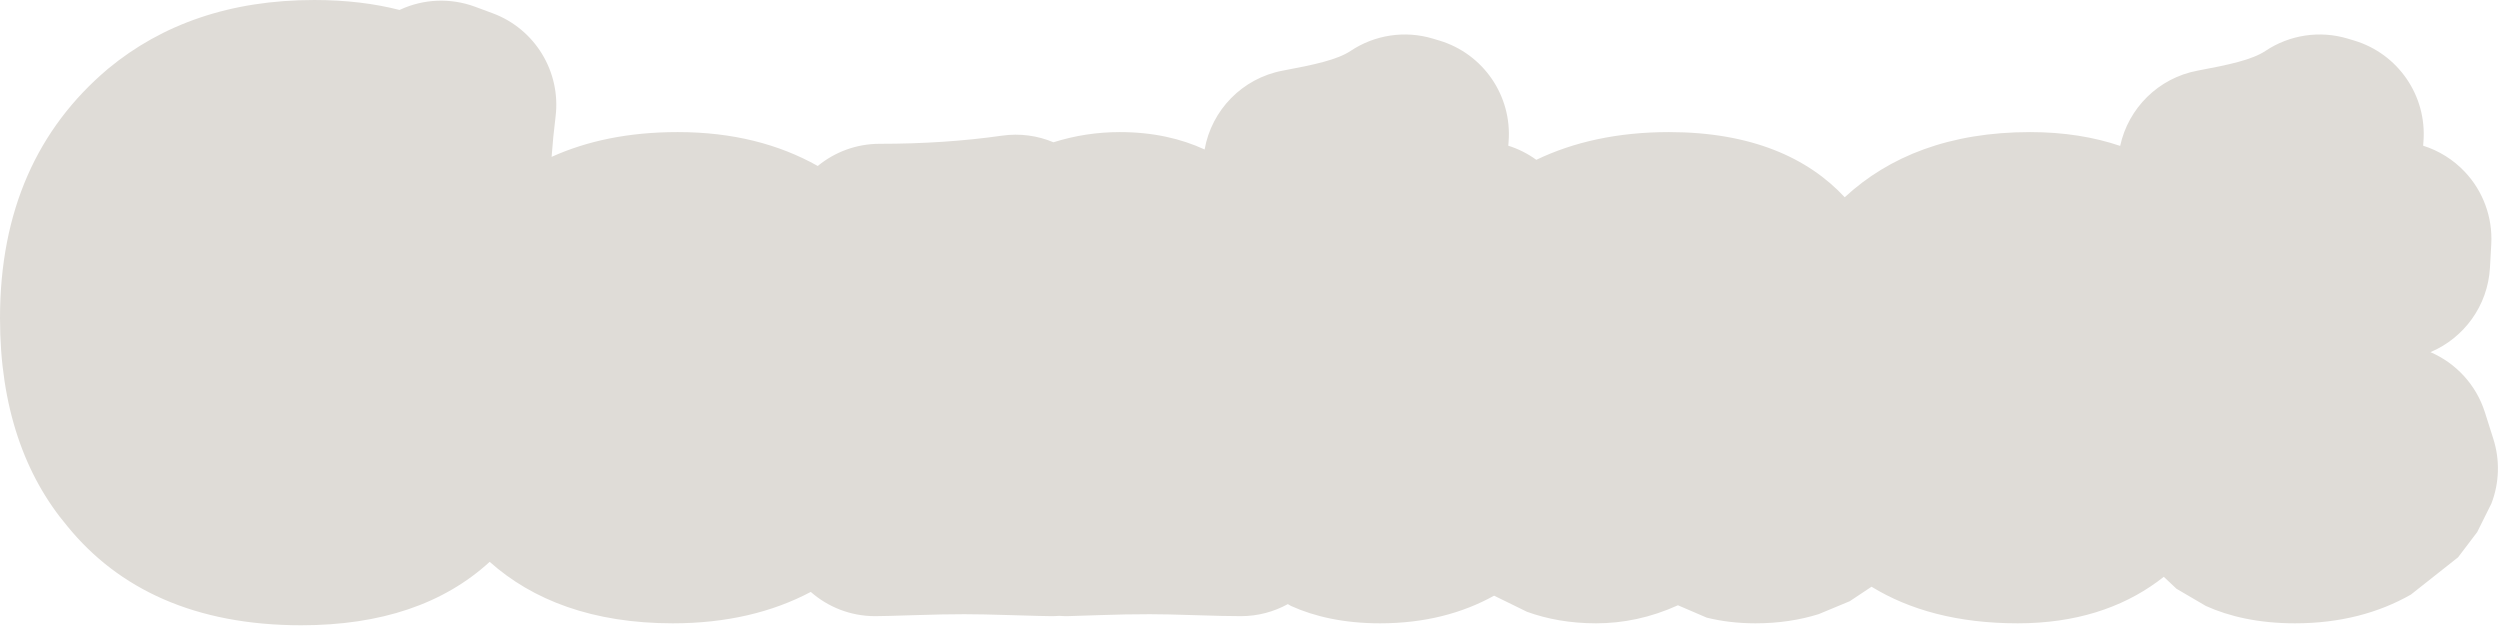
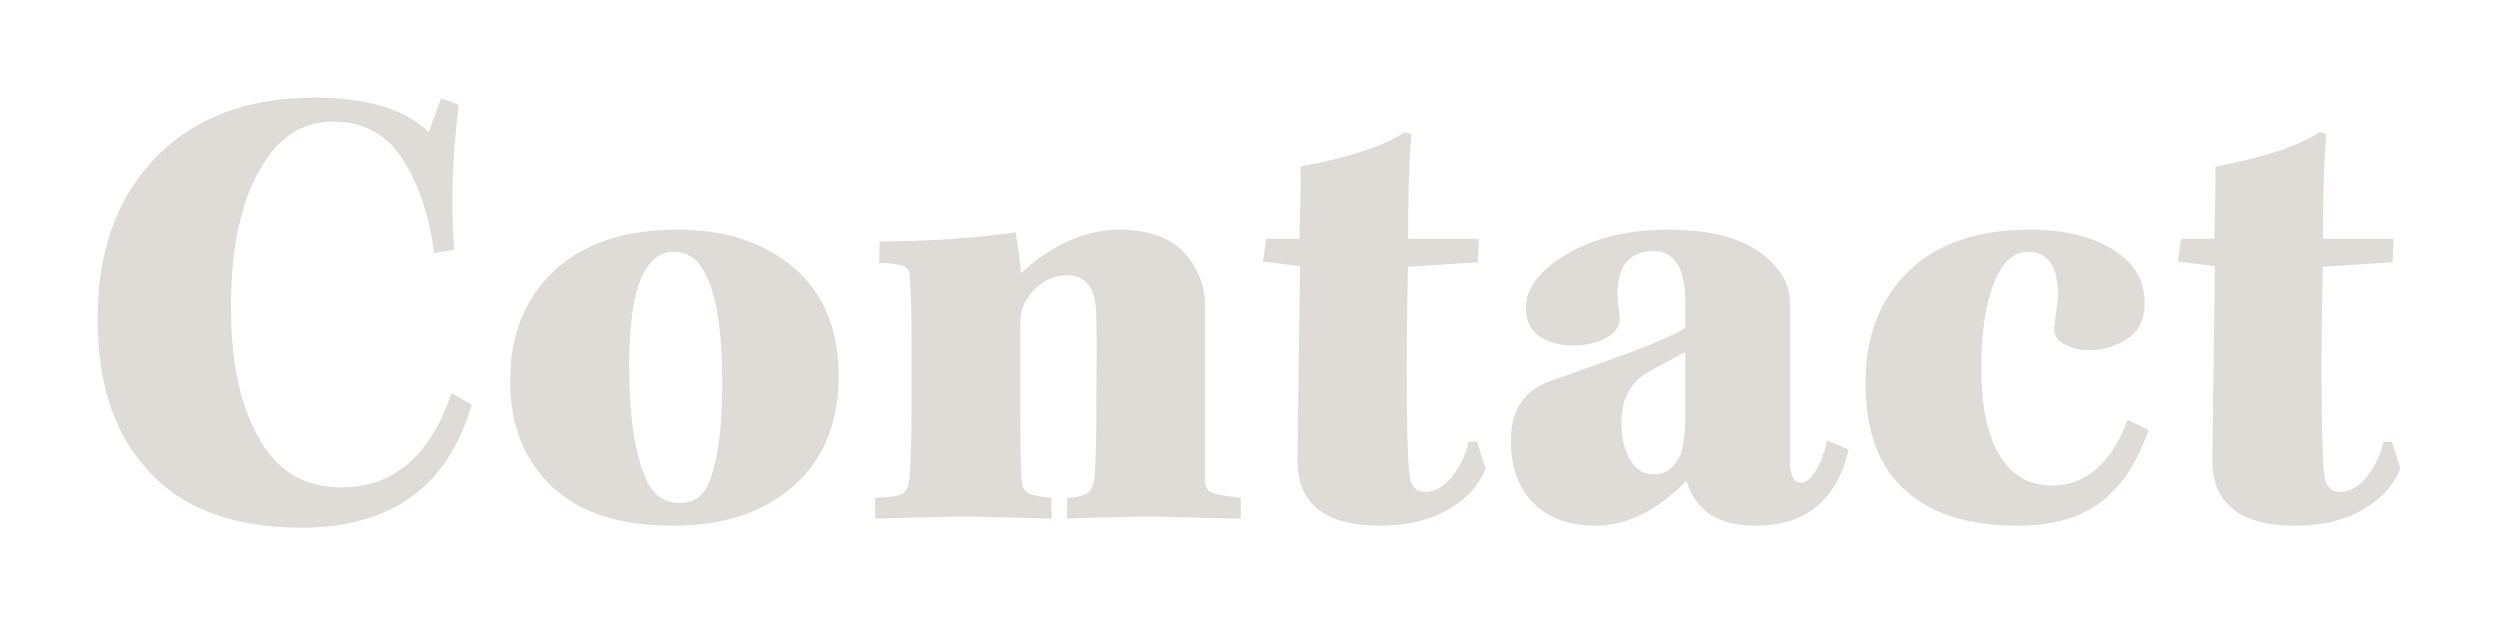
<svg xmlns="http://www.w3.org/2000/svg" width="100%" height="100%" viewBox="0 0 743 186" xml:space="preserve" style="fill-rule:evenodd;clip-rule:evenodd;stroke-linejoin:round;stroke-miterlimit:2;">
  <g transform="matrix(1,0,0,1,-26.09,-89.031)">
    <g transform="matrix(0.833,0,0,0.833,-0.875,51.398)">
      <path d="M194.407,134.318L187.211,135.479C185.663,122.633 182.026,111.606 176.3,102.397C170.573,93.189 162.216,88.584 151.227,88.584C141.632,88.584 133.893,92.763 128.012,101.121C119.191,113.347 114.78,131.145 114.78,154.515C114.78,173.706 117.875,188.951 124.066,200.249C130.411,212.785 140.471,219.053 154.245,219.053C172.817,219.053 185.895,207.833 193.479,185.391L200.675,189.57C192.163,218.821 171.889,233.447 139.852,233.447C114.315,233.447 95.434,225.863 83.207,210.696C72.528,198.16 67.189,180.826 67.189,158.694C67.189,131.919 75.856,111.18 93.19,96.478C106.5,85.489 123.601,79.995 144.495,79.995C163.222,79.995 176.841,84.096 185.354,92.299L189.764,80.227L196.032,82.549C193.711,101.275 193.169,118.532 194.407,134.318ZM274.035,127.121L274.267,127.121C291.292,127.121 305.105,131.687 315.706,140.818C326.308,149.95 331.609,162.795 331.609,179.355C331.609,195.916 326.269,208.955 315.59,218.473C304.911,227.991 290.518,232.75 272.41,232.75C253.374,232.75 238.942,228.03 229.114,218.589C219.286,209.148 214.372,196.612 214.372,180.98C214.372,164.73 219.596,151.691 230.043,141.863C240.489,132.035 255.154,127.121 274.035,127.121ZM272.874,135.015L272.642,135.015C268.154,135.015 264.517,137.723 261.731,143.14C258.481,149.64 256.856,160.474 256.856,175.641C256.856,192.975 258.713,206.13 262.428,215.107C264.904,221.452 269.083,224.625 274.964,224.625C280.226,224.625 283.863,221.762 285.875,216.035C288.661,208.142 290.054,196.767 290.054,181.909C290.054,163.956 288.119,151.11 284.25,143.372C281.619,137.8 277.827,135.015 272.874,135.015ZM344.609,230.196L344.609,222.768C349.871,222.613 353.16,222.11 354.475,221.259C355.791,220.407 356.603,218.434 356.913,215.339C357.377,208.065 357.609,199.785 357.609,190.499L357.609,168.212C357.609,157.688 357.377,149.331 356.913,143.14C356.758,141.747 356.023,140.741 354.708,140.122C353.392,139.503 350.49,139.116 346.002,138.961L346.234,131.3C363.413,131.3 379.586,130.217 394.754,128.05C395.837,134.705 396.456,139.58 396.611,142.676C407.909,132.306 419.671,127.121 431.898,127.121C444.743,127.121 453.642,131.532 458.595,140.354C461.071,144.533 462.309,149.253 462.309,154.515L462.309,216.267C462.309,218.589 463.006,220.098 464.399,220.794C465.792,221.491 469.351,222.149 475.078,222.768L475.078,230.196C471.673,230.196 466.449,230.08 459.408,229.848C452.366,229.616 446.755,229.5 442.577,229.5C436.386,229.5 430.002,229.616 423.424,229.848C416.847,230.08 413.403,230.196 413.093,230.196L413.093,222.768C416.808,222.613 419.284,222.032 420.522,221.026C421.76,220.021 422.534,218.279 422.844,215.803C423.308,211.315 423.54,201.332 423.54,185.856C423.695,170.069 423.656,160.203 423.424,156.256C423.192,152.31 422.612,149.64 421.683,148.247C419.826,144.997 416.963,143.372 413.093,143.372C407.367,143.372 402.569,146.235 398.7,151.962C397.152,154.128 396.379,157.224 396.379,161.248L396.379,191.427C396.379,203.499 396.533,211.934 396.843,216.732C396.998,218.744 397.772,220.175 399.164,221.026C400.557,221.878 403.343,222.458 407.522,222.768L407.522,230.196C406.129,230.196 401.679,230.08 394.173,229.848C386.667,229.616 380.747,229.5 376.414,229.5C371.152,229.5 364.961,229.616 357.842,229.848C350.722,230.08 346.311,230.196 344.609,230.196ZM534.741,130.372L560.045,130.372L559.581,138.729L534.741,140.354C534.431,151.497 534.276,164.111 534.276,178.195C534.276,196.922 534.586,208.916 535.205,214.178C535.669,218.512 537.449,220.678 540.544,220.678C544.413,220.678 547.78,218.782 550.643,214.991C553.506,211.199 555.402,207.136 556.331,202.803L559.348,202.803L562.366,212.321C560.045,218.357 555.557,223.271 548.902,227.062C542.247,230.854 534.199,232.75 524.758,232.75C512.996,232.75 504.716,229.887 499.918,224.161C496.823,220.601 495.275,215.571 495.275,209.071C495.275,208.452 495.584,185.469 496.203,140.122L482.971,138.497L484.132,130.372L495.971,130.372C496.281,120.157 496.436,111.567 496.436,104.603C513.77,101.353 526.151,97.251 533.58,92.299L535.901,92.995C535.127,103.055 534.741,115.514 534.741,130.372ZM633.637,162.176L633.637,153.122C633.637,140.896 629.922,134.782 622.494,134.782C613.827,134.782 609.493,139.812 609.493,149.872C609.493,152.503 609.725,155.057 610.19,157.533C610.654,160.164 609.725,162.486 607.404,164.498C603.689,167.129 599.124,168.444 593.707,168.444C588.909,168.444 584.885,167.361 581.635,165.194C578.385,163.027 576.76,159.623 576.76,154.98C576.76,148.015 581.635,141.631 591.385,135.827C601.136,130.023 613.285,127.121 627.833,127.121C647.334,127.121 660.644,132.306 667.763,142.676C669.93,145.926 671.013,149.485 671.013,153.355L671.013,209.535C671.013,214.797 672.329,217.428 674.96,217.428C676.662,217.428 678.403,215.997 680.183,213.133C681.963,210.27 683.317,206.672 684.246,202.338L691.907,205.588C687.728,223.696 676.662,232.75 658.709,232.75C645.399,232.75 637.196,227.411 634.101,216.732C623.422,227.411 612.666,232.75 601.832,232.75C592.237,232.75 584.769,230.042 579.43,224.625C574.09,219.208 571.42,211.857 571.42,202.571C571.42,191.892 575.831,184.85 584.653,181.445C585.891,180.98 593.165,178.388 606.475,173.668C619.785,168.947 628.839,165.117 633.637,162.176ZM610.886,196.07L610.886,196.302C610.886,201.1 611.853,205.318 613.788,208.955C615.722,212.592 618.702,214.41 622.726,214.41C626.75,214.41 629.845,212.011 632.012,207.214C632.786,205.202 633.327,201.487 633.637,196.07L633.637,170.766C632.553,171.385 630.309,172.584 626.904,174.364C623.5,176.144 620.946,177.576 619.243,178.659C613.672,182.219 610.886,188.022 610.886,196.07ZM791.499,194.91L798.928,198.624C794.749,210.541 788.946,219.208 781.517,224.625C774.088,230.042 764.338,232.75 752.266,232.75C731.682,232.75 716.824,226.946 707.693,215.339C701.193,207.291 697.943,196.07 697.943,181.677C697.943,165.272 703.011,152.078 713.148,142.095C723.286,132.113 737.795,127.121 756.677,127.121C768.594,127.121 778.383,129.443 786.044,134.086C793.705,138.729 797.535,145.152 797.535,153.355C797.535,159.081 795.485,163.298 791.383,166.007C787.282,168.715 782.755,170.069 777.802,170.069C774.088,170.069 770.993,169.296 768.516,167.748C765.731,166.2 764.725,163.724 765.498,160.319C766.272,154.438 766.659,151.265 766.659,150.801C766.659,140.277 763.1,135.015 755.98,135.015C750.718,135.015 746.617,138.806 743.676,146.39C740.736,153.974 739.265,163.956 739.265,176.337C739.265,187.635 740.736,196.689 743.676,203.499C747.855,213.404 754.819,218.357 764.57,218.357C776.642,218.357 785.618,210.541 791.499,194.91ZM861.145,130.372L886.449,130.372L885.985,138.729L861.145,140.354C860.835,151.497 860.68,164.111 860.68,178.195C860.68,196.922 860.99,208.916 861.609,214.178C862.073,218.512 863.853,220.678 866.948,220.678C870.818,220.678 874.184,218.782 877.047,214.991C879.91,211.199 881.806,207.136 882.735,202.803L885.753,202.803L888.771,212.321C886.449,218.357 881.961,223.271 875.306,227.062C868.651,230.854 860.603,232.75 851.162,232.75C839.4,232.75 831.12,229.887 826.322,224.161C823.227,220.601 821.679,215.571 821.679,209.071C821.679,208.452 821.988,185.469 822.608,140.122L809.375,138.497L810.536,130.372L822.375,130.372C822.685,120.157 822.84,111.567 822.84,104.603C840.174,101.353 852.555,97.251 859.984,92.299L862.305,92.995C861.531,103.055 861.145,115.514 861.145,130.372Z" style="fill:rgb(223,220,215);" />
    </g>
    <g transform="matrix(0.833,0,0,0.833,-0.875,51.398)">
-       <path d="M174.922,48.734L175.159,48.623C183.565,44.738 193.173,44.362 201.856,47.579L208.124,49.9C223.272,55.51 232.571,70.802 230.584,86.832C229.978,91.72 229.506,96.492 229.173,101.149C241.802,95.434 256.694,92.306 274.035,92.306L274.267,92.306C293.641,92.306 310.19,96.554 324.134,104.397C330.152,99.449 337.856,96.484 346.234,96.484C361.669,96.484 376.202,95.531 389.83,93.584C396.295,92.661 402.605,93.577 408.225,95.941C416.029,93.476 423.938,92.306 431.898,92.306C443.729,92.306 453.759,94.634 462.154,98.511C464.642,84.464 475.59,73.089 490.019,70.383C501.206,68.286 509.473,66.527 514.267,63.33C522.899,57.576 533.647,55.97 543.584,58.951L545.905,59.648C561.585,64.352 571.87,79.344 570.614,95.666C570.577,96.159 570.54,96.658 570.504,97.164C574.077,98.289 577.455,99.987 580.501,102.199C593.724,95.85 609.44,92.306 627.833,92.306C657.161,92.306 677.468,101.475 690.536,115.554C706.344,100.906 728.088,92.306 756.677,92.306C768.783,92.306 779.465,94.067 788.808,97.235C791.716,83.78 802.433,73.007 816.424,70.383C827.61,68.286 835.877,66.527 840.671,63.33C849.303,57.576 860.052,55.97 869.988,58.951L872.31,59.648C887.989,64.352 898.274,79.344 897.019,95.666C896.981,96.159 896.944,96.658 896.908,97.164C902.508,98.928 907.627,102.097 911.741,106.446C918.317,113.397 921.742,122.749 921.211,132.303L920.747,140.66C919.991,154.265 911.467,165.776 899.508,170.817C908.592,174.727 915.816,182.428 918.94,192.28L921.958,201.798C924.346,209.328 924.101,217.446 921.266,224.819L916.188,235.024L909.37,244.013L892.541,257.313C881.104,263.829 867.388,267.566 851.162,267.566C838.241,267.566 827.714,265.145 819.383,261.371L808.909,255.239L804.371,250.973C803.598,251.587 802.818,252.181 802.029,252.756C789.324,262.02 772.912,267.566 752.266,267.566C730.885,267.566 713.654,262.829 700.106,254.51L692.329,259.68L681.252,264.288C674.529,266.386 667.027,267.566 658.709,267.566C652.285,267.566 646.489,266.828 641.297,265.539L631.032,261.127C621.269,265.565 611.466,267.566 601.832,267.566C592.572,267.566 584.371,266.062 577.164,263.448L565.44,257.705C554.144,263.979 540.655,267.566 524.758,267.566C511.837,267.566 501.31,265.145 492.979,261.371L491.853,260.712C486.878,263.453 481.16,265.012 475.078,265.012C471.424,265.012 465.818,264.894 458.26,264.645C451.698,264.429 446.471,264.316 442.577,264.316C436.783,264.316 430.808,264.425 424.652,264.642C417.293,264.902 413.44,265.012 413.093,265.012C412.156,265.012 411.227,264.975 410.308,264.902C409.389,264.975 408.46,265.012 407.522,265.012C406.017,265.012 401.208,264.898 393.097,264.647C386.046,264.429 380.485,264.316 376.414,264.316C371.473,264.316 365.661,264.428 358.976,264.645C351.247,264.898 346.457,265.012 344.609,265.012C335.809,265.012 327.772,261.747 321.642,256.363C307.951,263.605 291.617,267.566 272.41,267.566C243.846,267.566 222.394,259.301 207.081,245.629C190.671,260.639 168.319,268.262 139.852,268.262C101.952,268.262 74.611,255.298 56.418,232.935C41.197,214.893 32.373,190.403 32.373,158.694C32.373,120.307 45.817,91.006 70.669,69.927L71.024,69.629C90.149,53.84 114.473,45.179 144.495,45.179C155.89,45.179 166.006,46.445 174.922,48.734Z" style="fill:rgb(223,220,215);" />
-     </g>
+       </g>
  </g>
</svg>